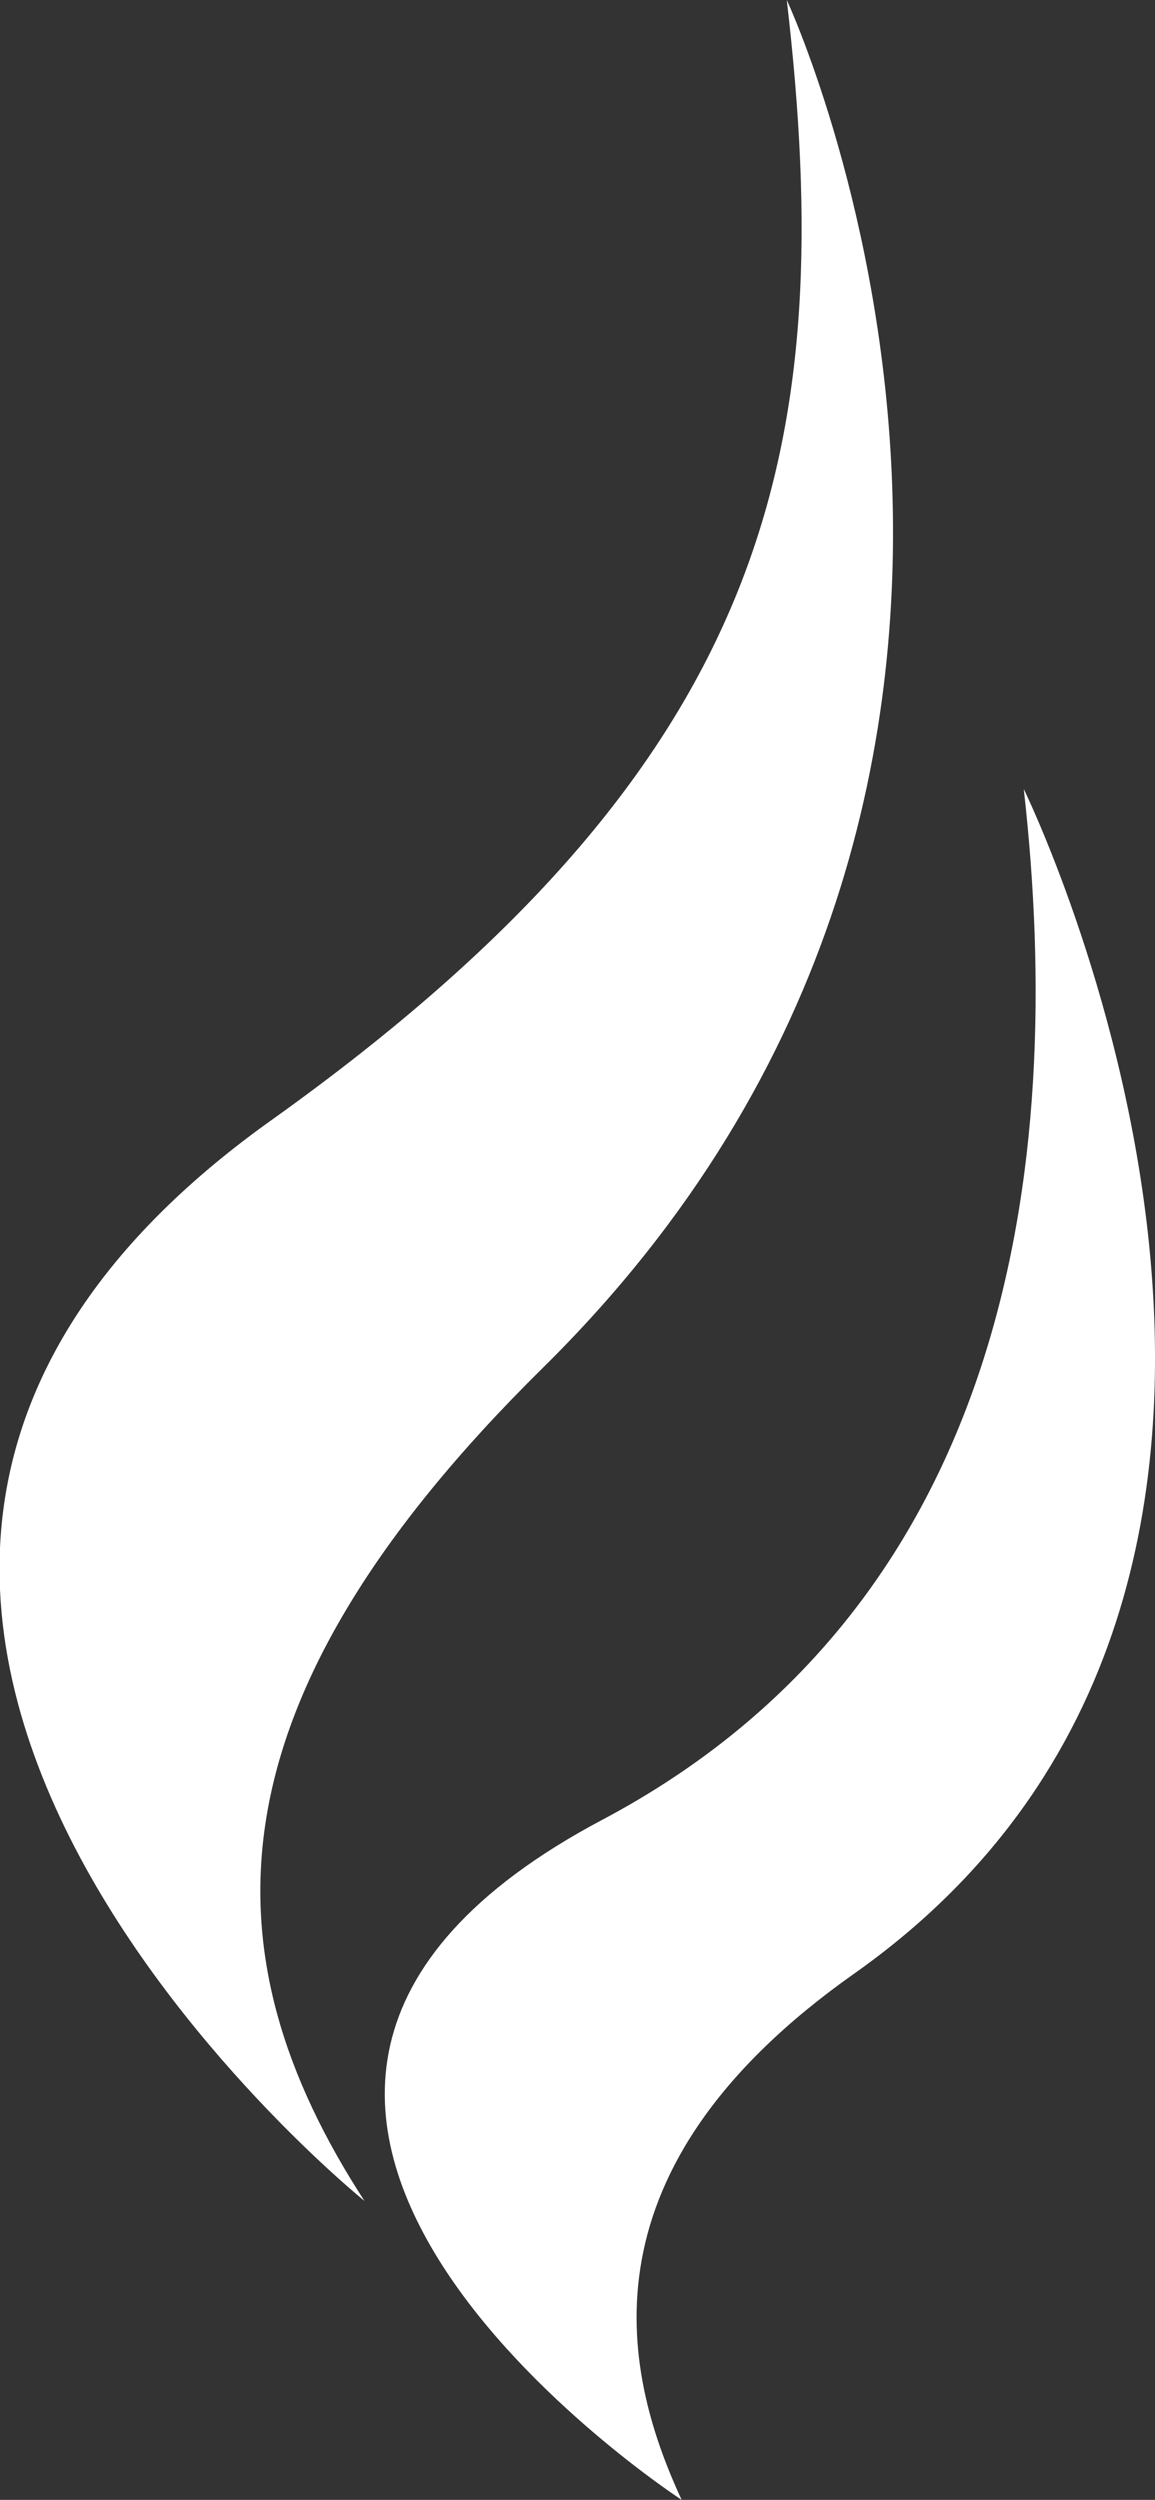
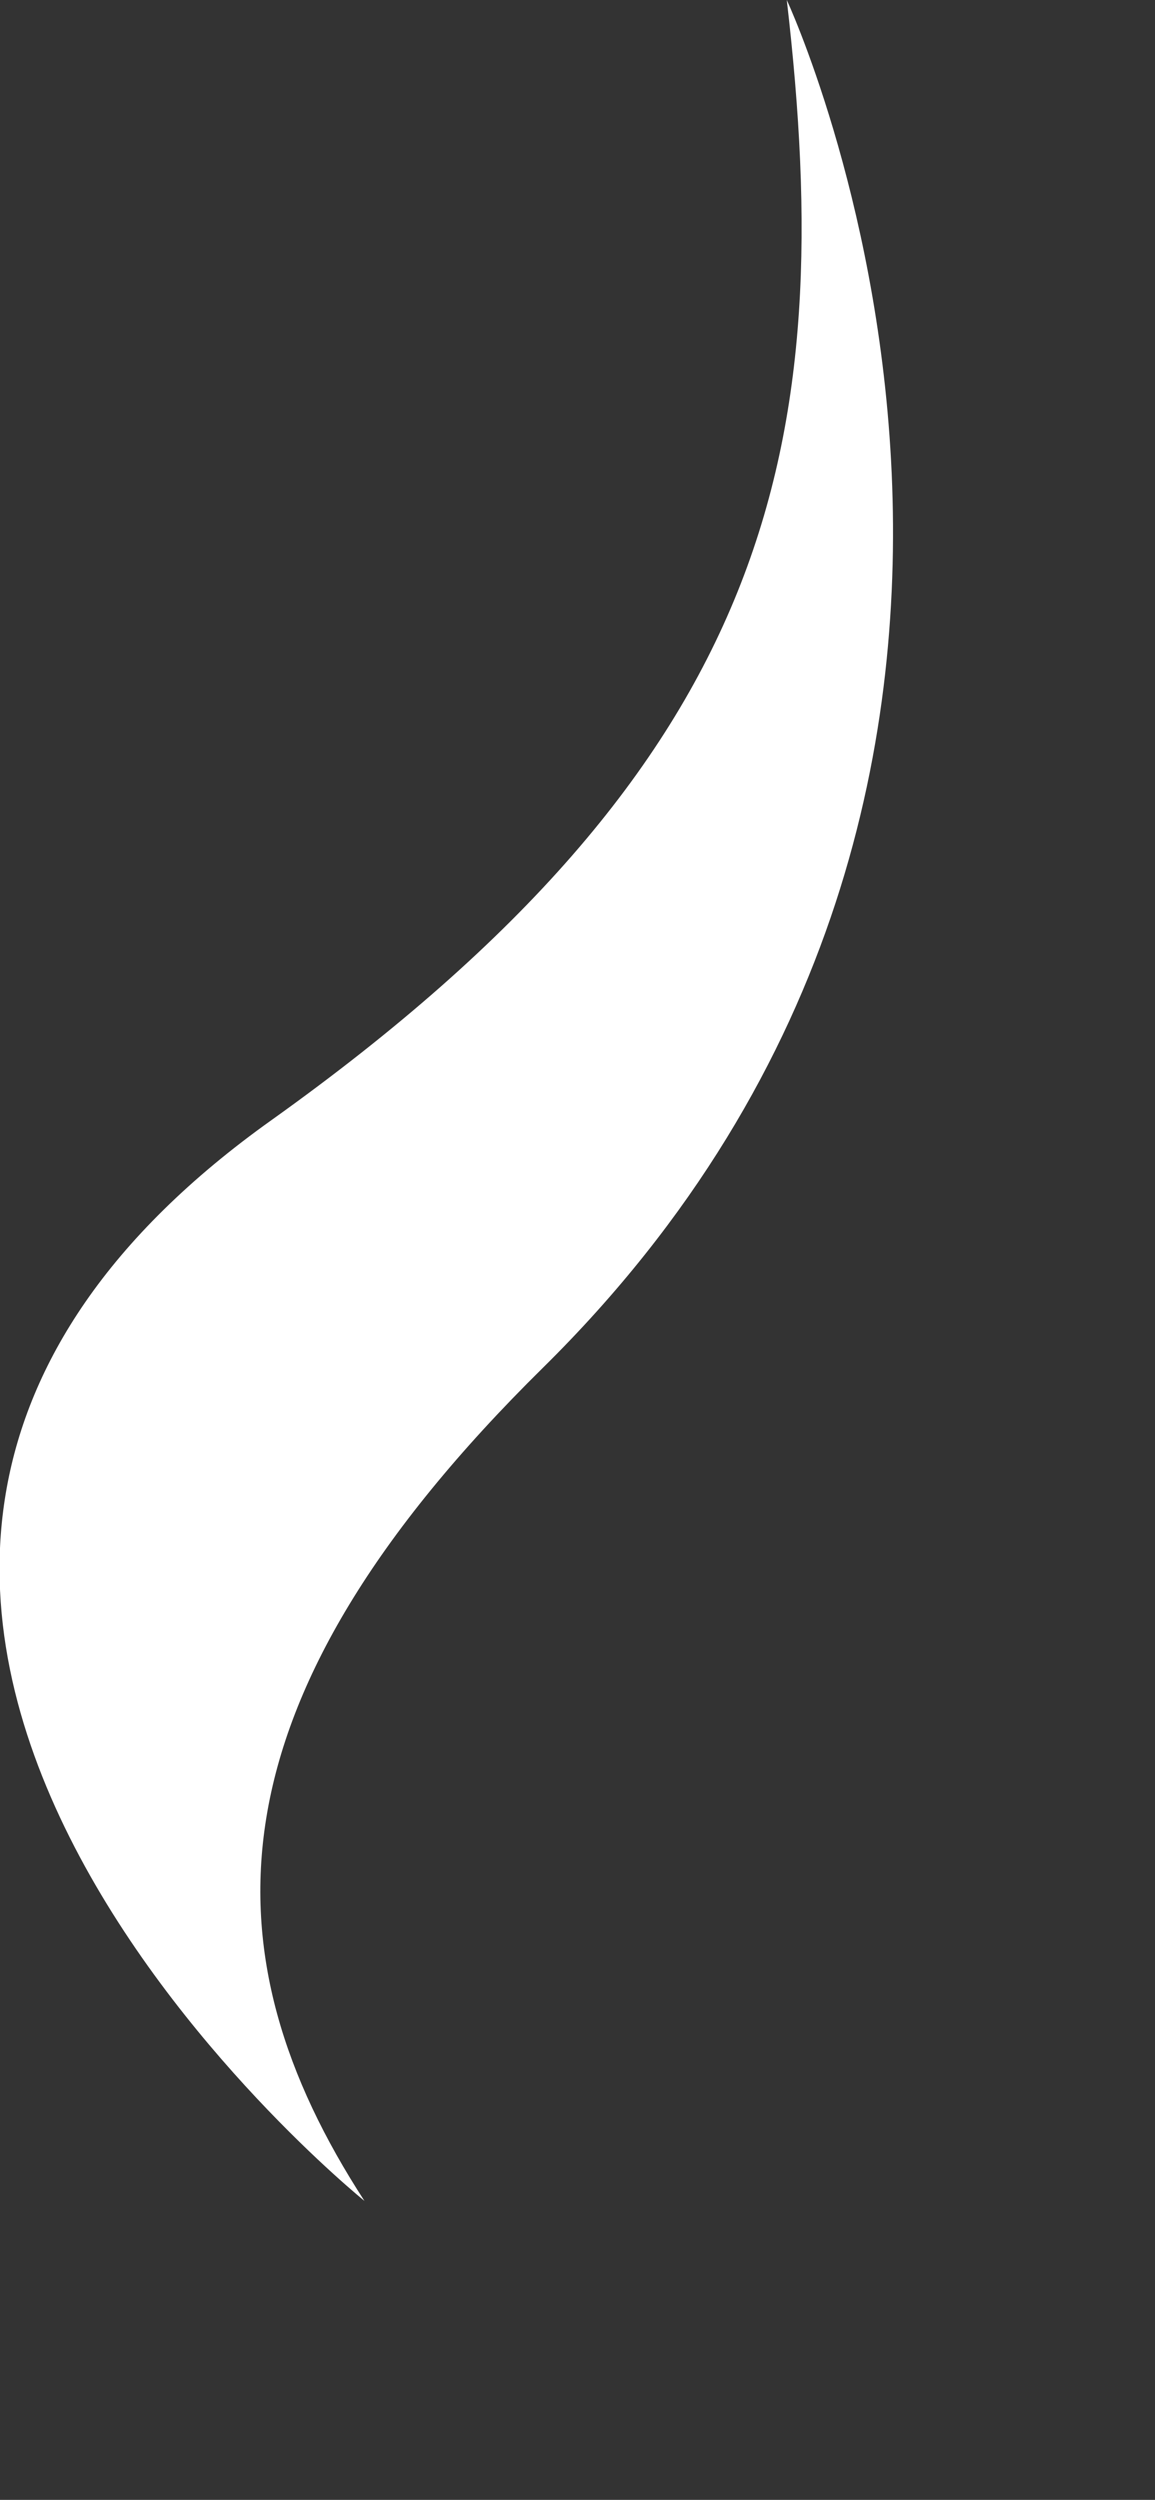
<svg xmlns="http://www.w3.org/2000/svg" id="Layer_1" data-name="Layer 1" viewBox="0 0 36.7 79.43">
  <rect x="0" y="0" width="36.7" height="79.43" fill="#333333" stroke="none" />
  <defs>
    <style>.cls-1{fill:#fff;}</style>
  </defs>
  <title>chaplaincylogo-small</title>
  <path class="cls-1" d="M11.58,69.93s-24-19.36-2.94-34.35C24.64,24.15,26.64,14.14,25,0c0,0,11.42,24.55-7.75,43.46C6.46,54.1,6.5,62.1,11.58,69.93Z" />
-   <path class="cls-1" d="M21.66,79.43S2.23,66.78,19.14,57.82C32,51,33.9,37.2,32.53,25.07c0,0,12.32,25.14-5.39,37.64C18.41,68.87,19.7,75.21,21.66,79.43Z" />
</svg>